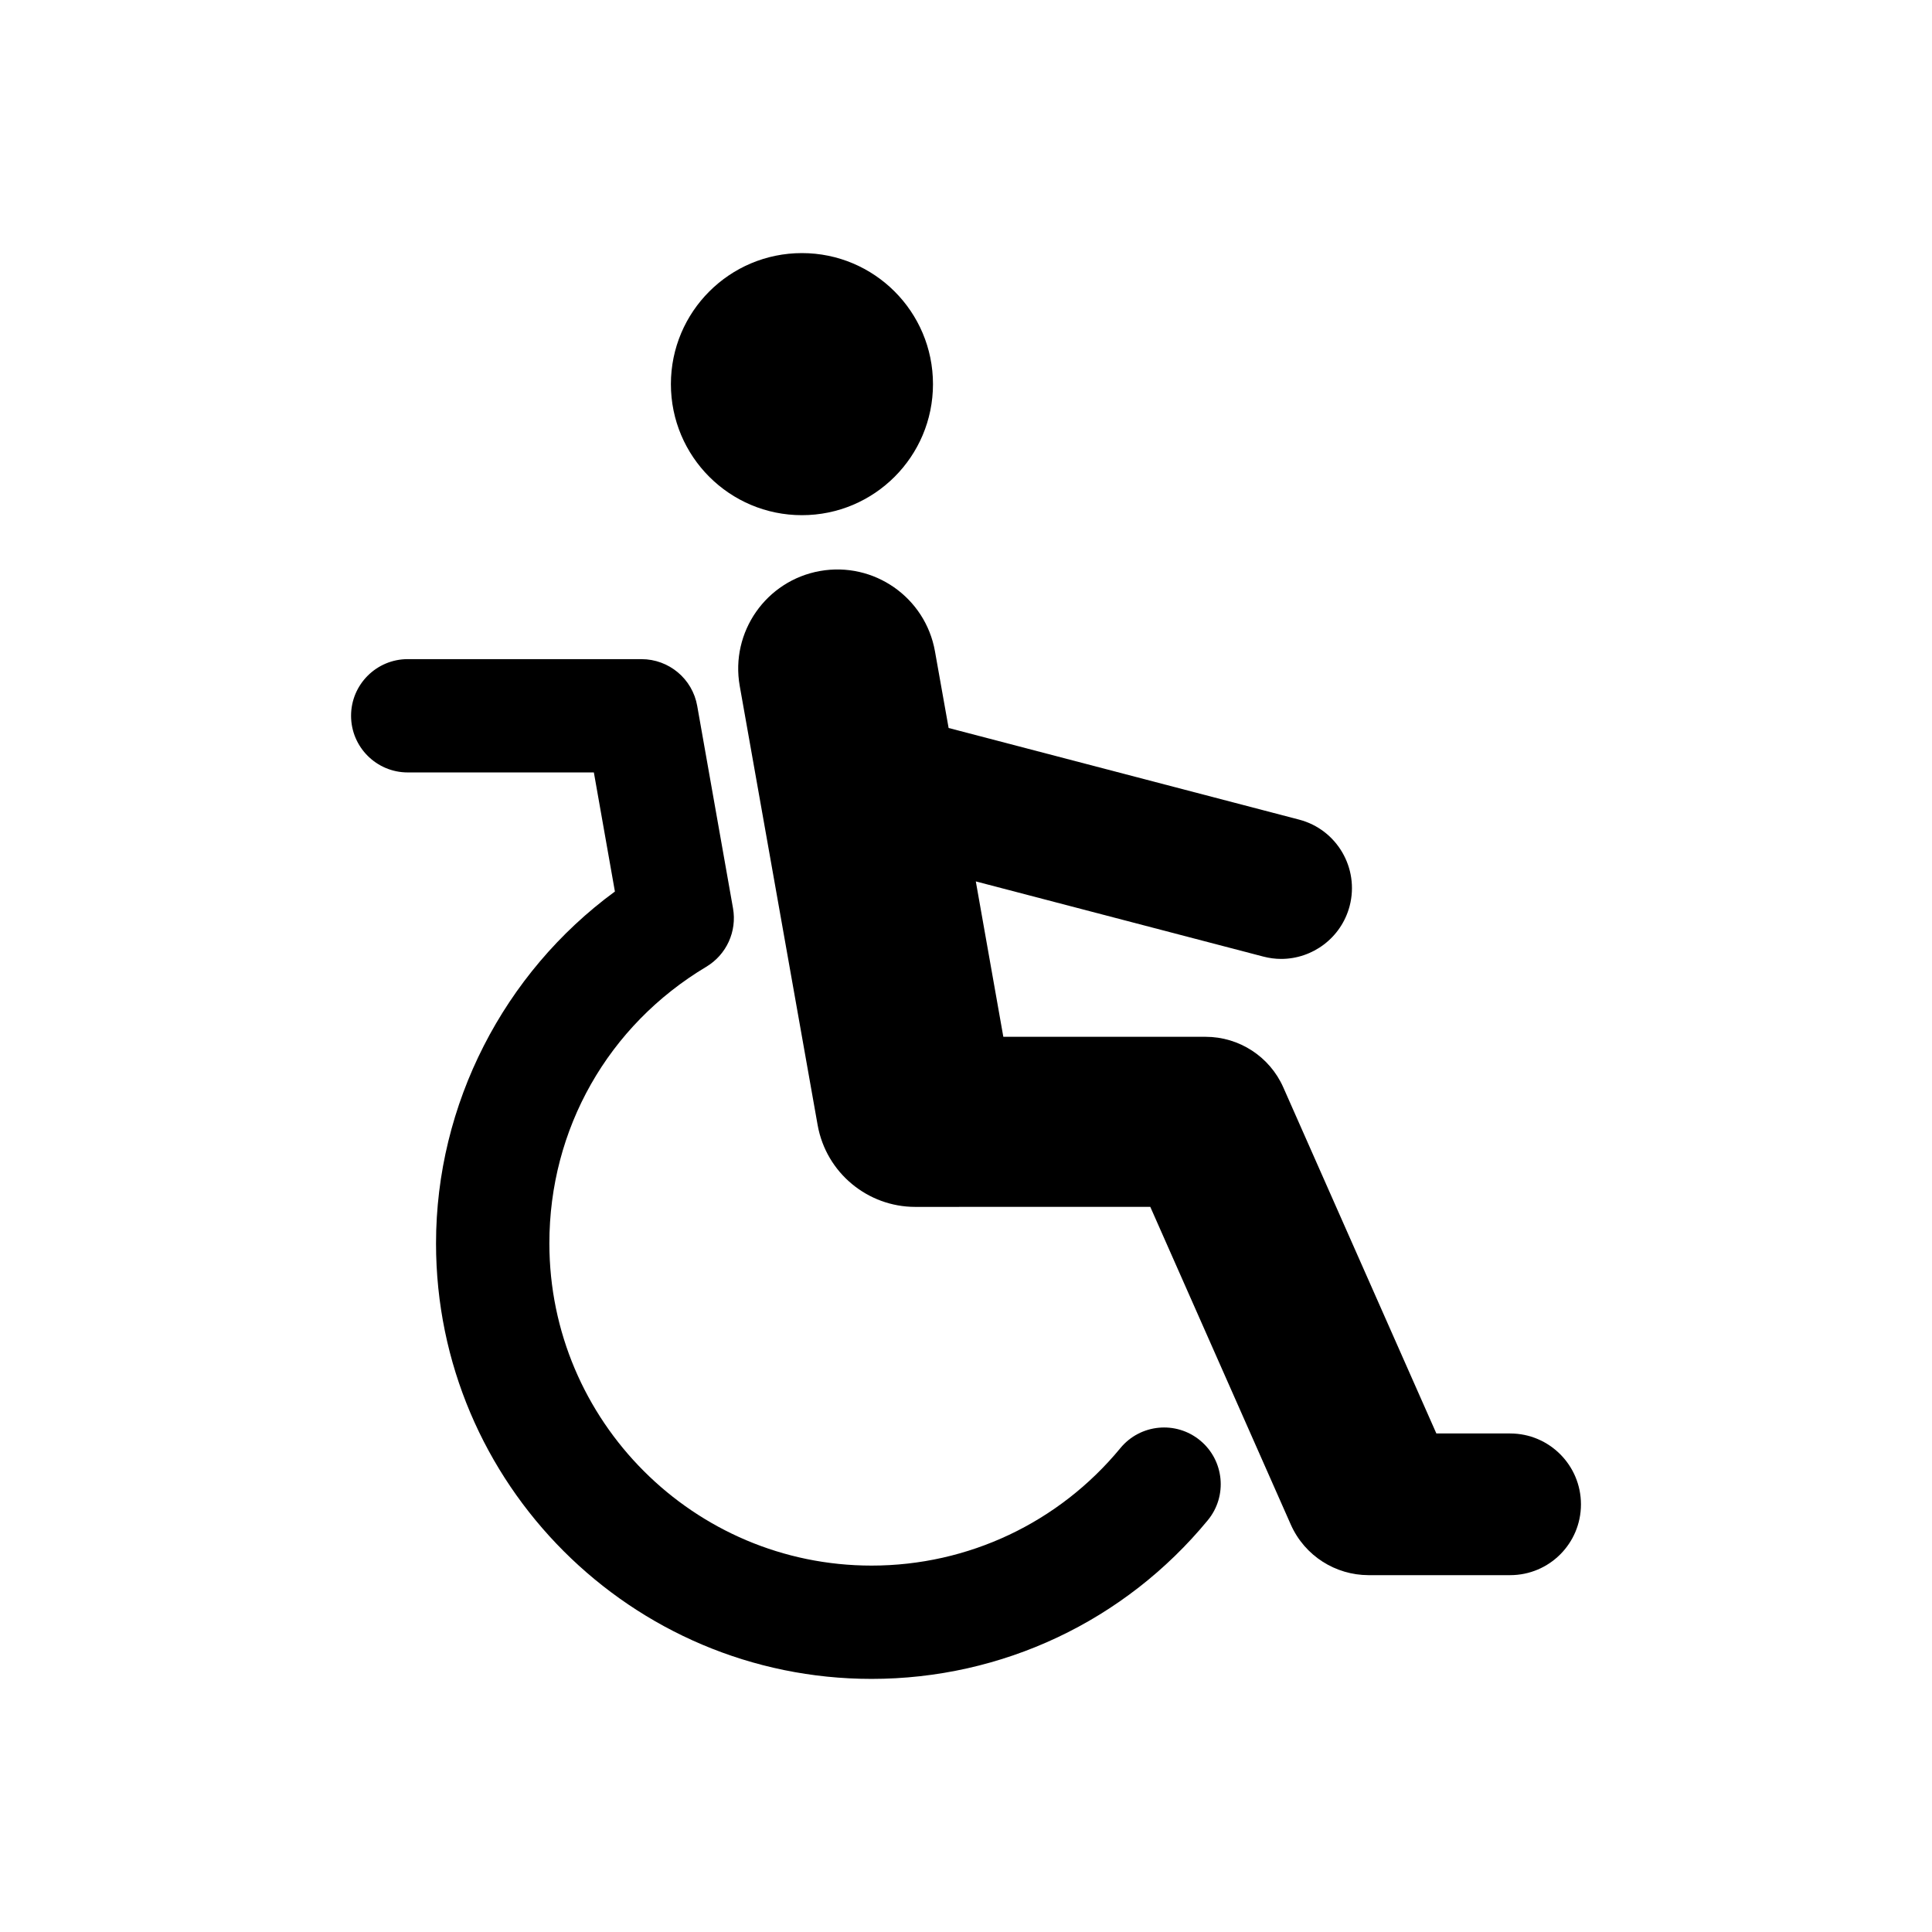
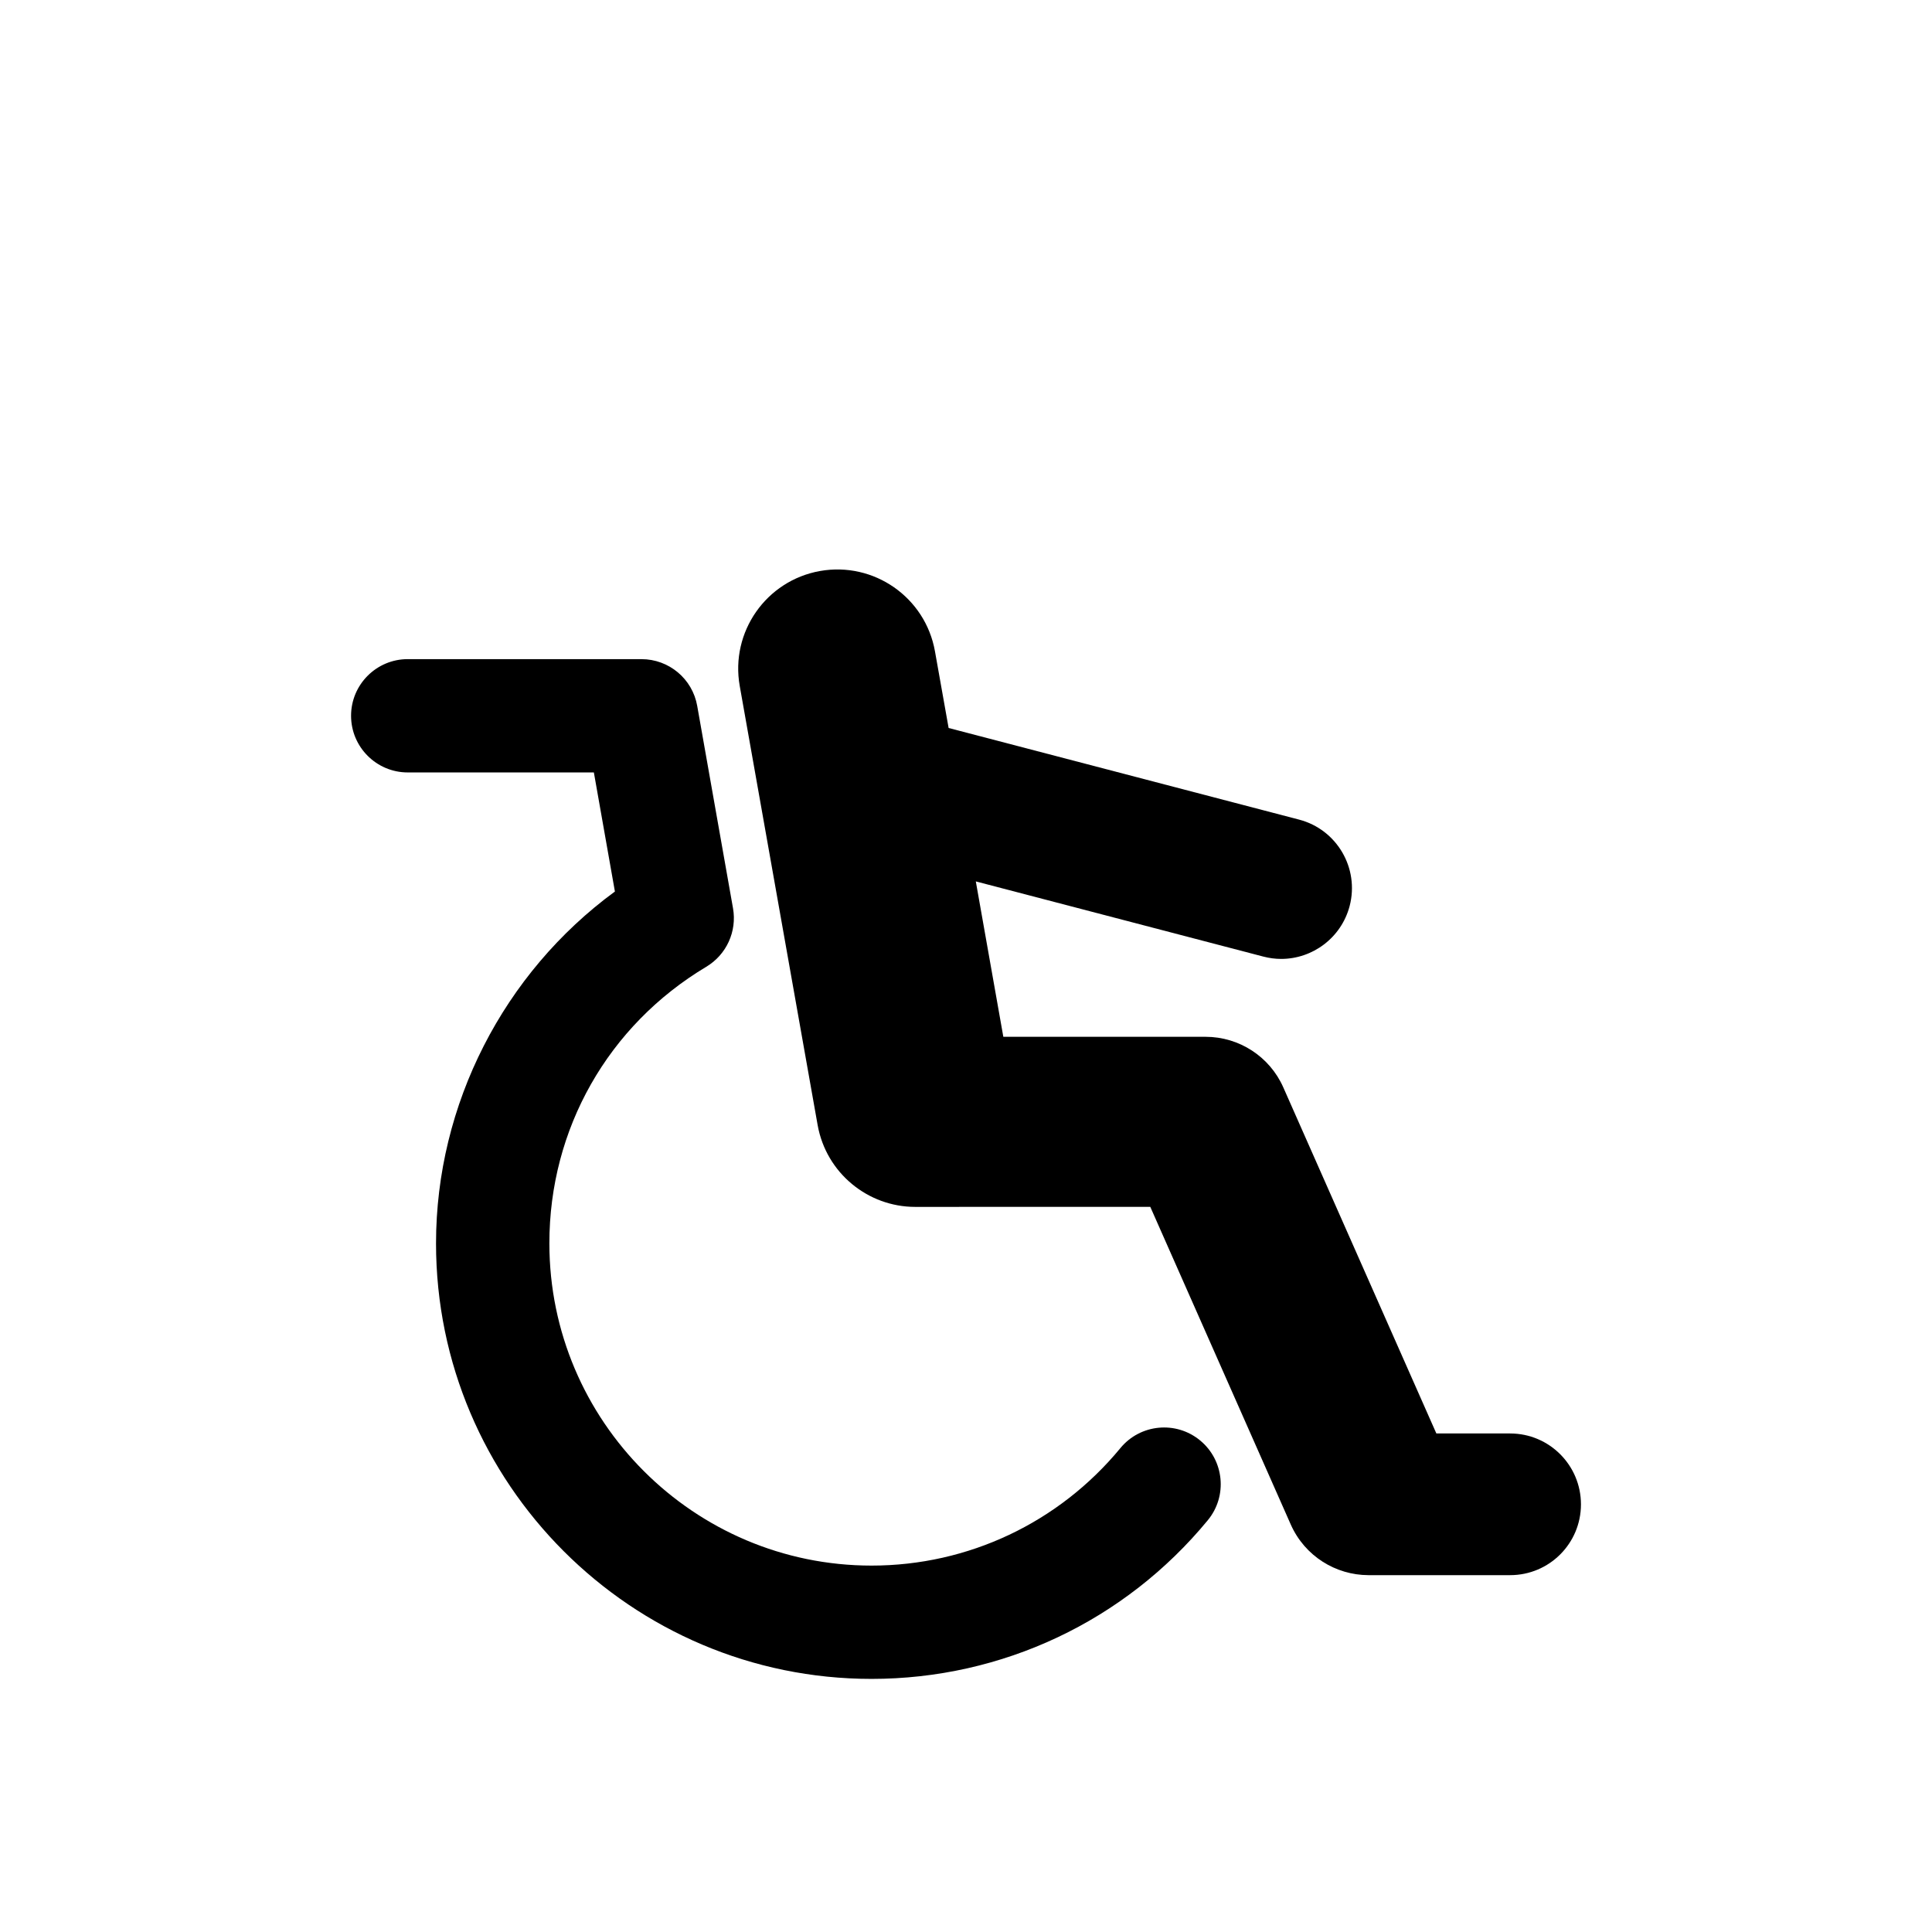
<svg xmlns="http://www.w3.org/2000/svg" fill="#000000" width="800px" height="800px" version="1.1" viewBox="144 144 512 512">
  <g>
-     <path d="m391.25 245.8c0 19.18-15.547 34.727-34.727 34.727-19.18 0-34.727-15.547-34.727-34.727s15.547-34.727 34.727-34.727c19.18 0 34.727 15.547 34.727 34.727" />
    <path d="m544.2 523.88h-19.551l-40.559-91.707c-3.609-8.156-11.695-13.41-20.598-13.41h-53.598l-7.293-41.18 76.172 19.914c1.594 0.418 3.191 0.625 4.75 0.625 8.324 0 15.93-5.59 18.148-14.023 2.613-10.027-3.383-20.285-13.41-22.898l-92.867-24.277-3.621-20.332c-2.543-14.285-16.184-23.801-30.457-21.27s-23.812 16.168-21.281 30.457l20.645 116.36c2.266 12.738 13.352 21.699 25.84 21.699 0.023 0 62.316-0.012 62.316-0.012l37.234 84.195c3.731 8.398 11.949 13.387 20.57 13.41h37.57c10.363 0 18.762-8.398 18.762-18.762 0-10.363-8.398-18.785-18.773-18.785z" />
    <path d="m440.91 527.77c-16.301 19.77-40.34 31.129-65.938 31.129-47.082 0-85.383-38.312-85.383-85.395-0.012-30.301 15.535-57.723 41.59-73.305 5.34-3.203 8.156-9.355 7.078-15.484l-9.488-53.633c-1.258-7.184-7.496-12.402-14.777-12.402l-61.938-0.004c-8.289 0-15.02 6.731-15.02 15.008 0 8.289 6.731 15.02 15.02 15.02h49.324l5.578 31.559c-29.484 21.594-47.406 56.414-47.406 93.242 0 63.648 51.773 115.42 115.42 115.42 34.594 0 67.09-15.316 89.113-42.055 5.266-6.394 4.356-15.859-2.039-21.137-6.394-5.281-15.859-4.371-21.137 2.035z" />
  </g>
</svg>